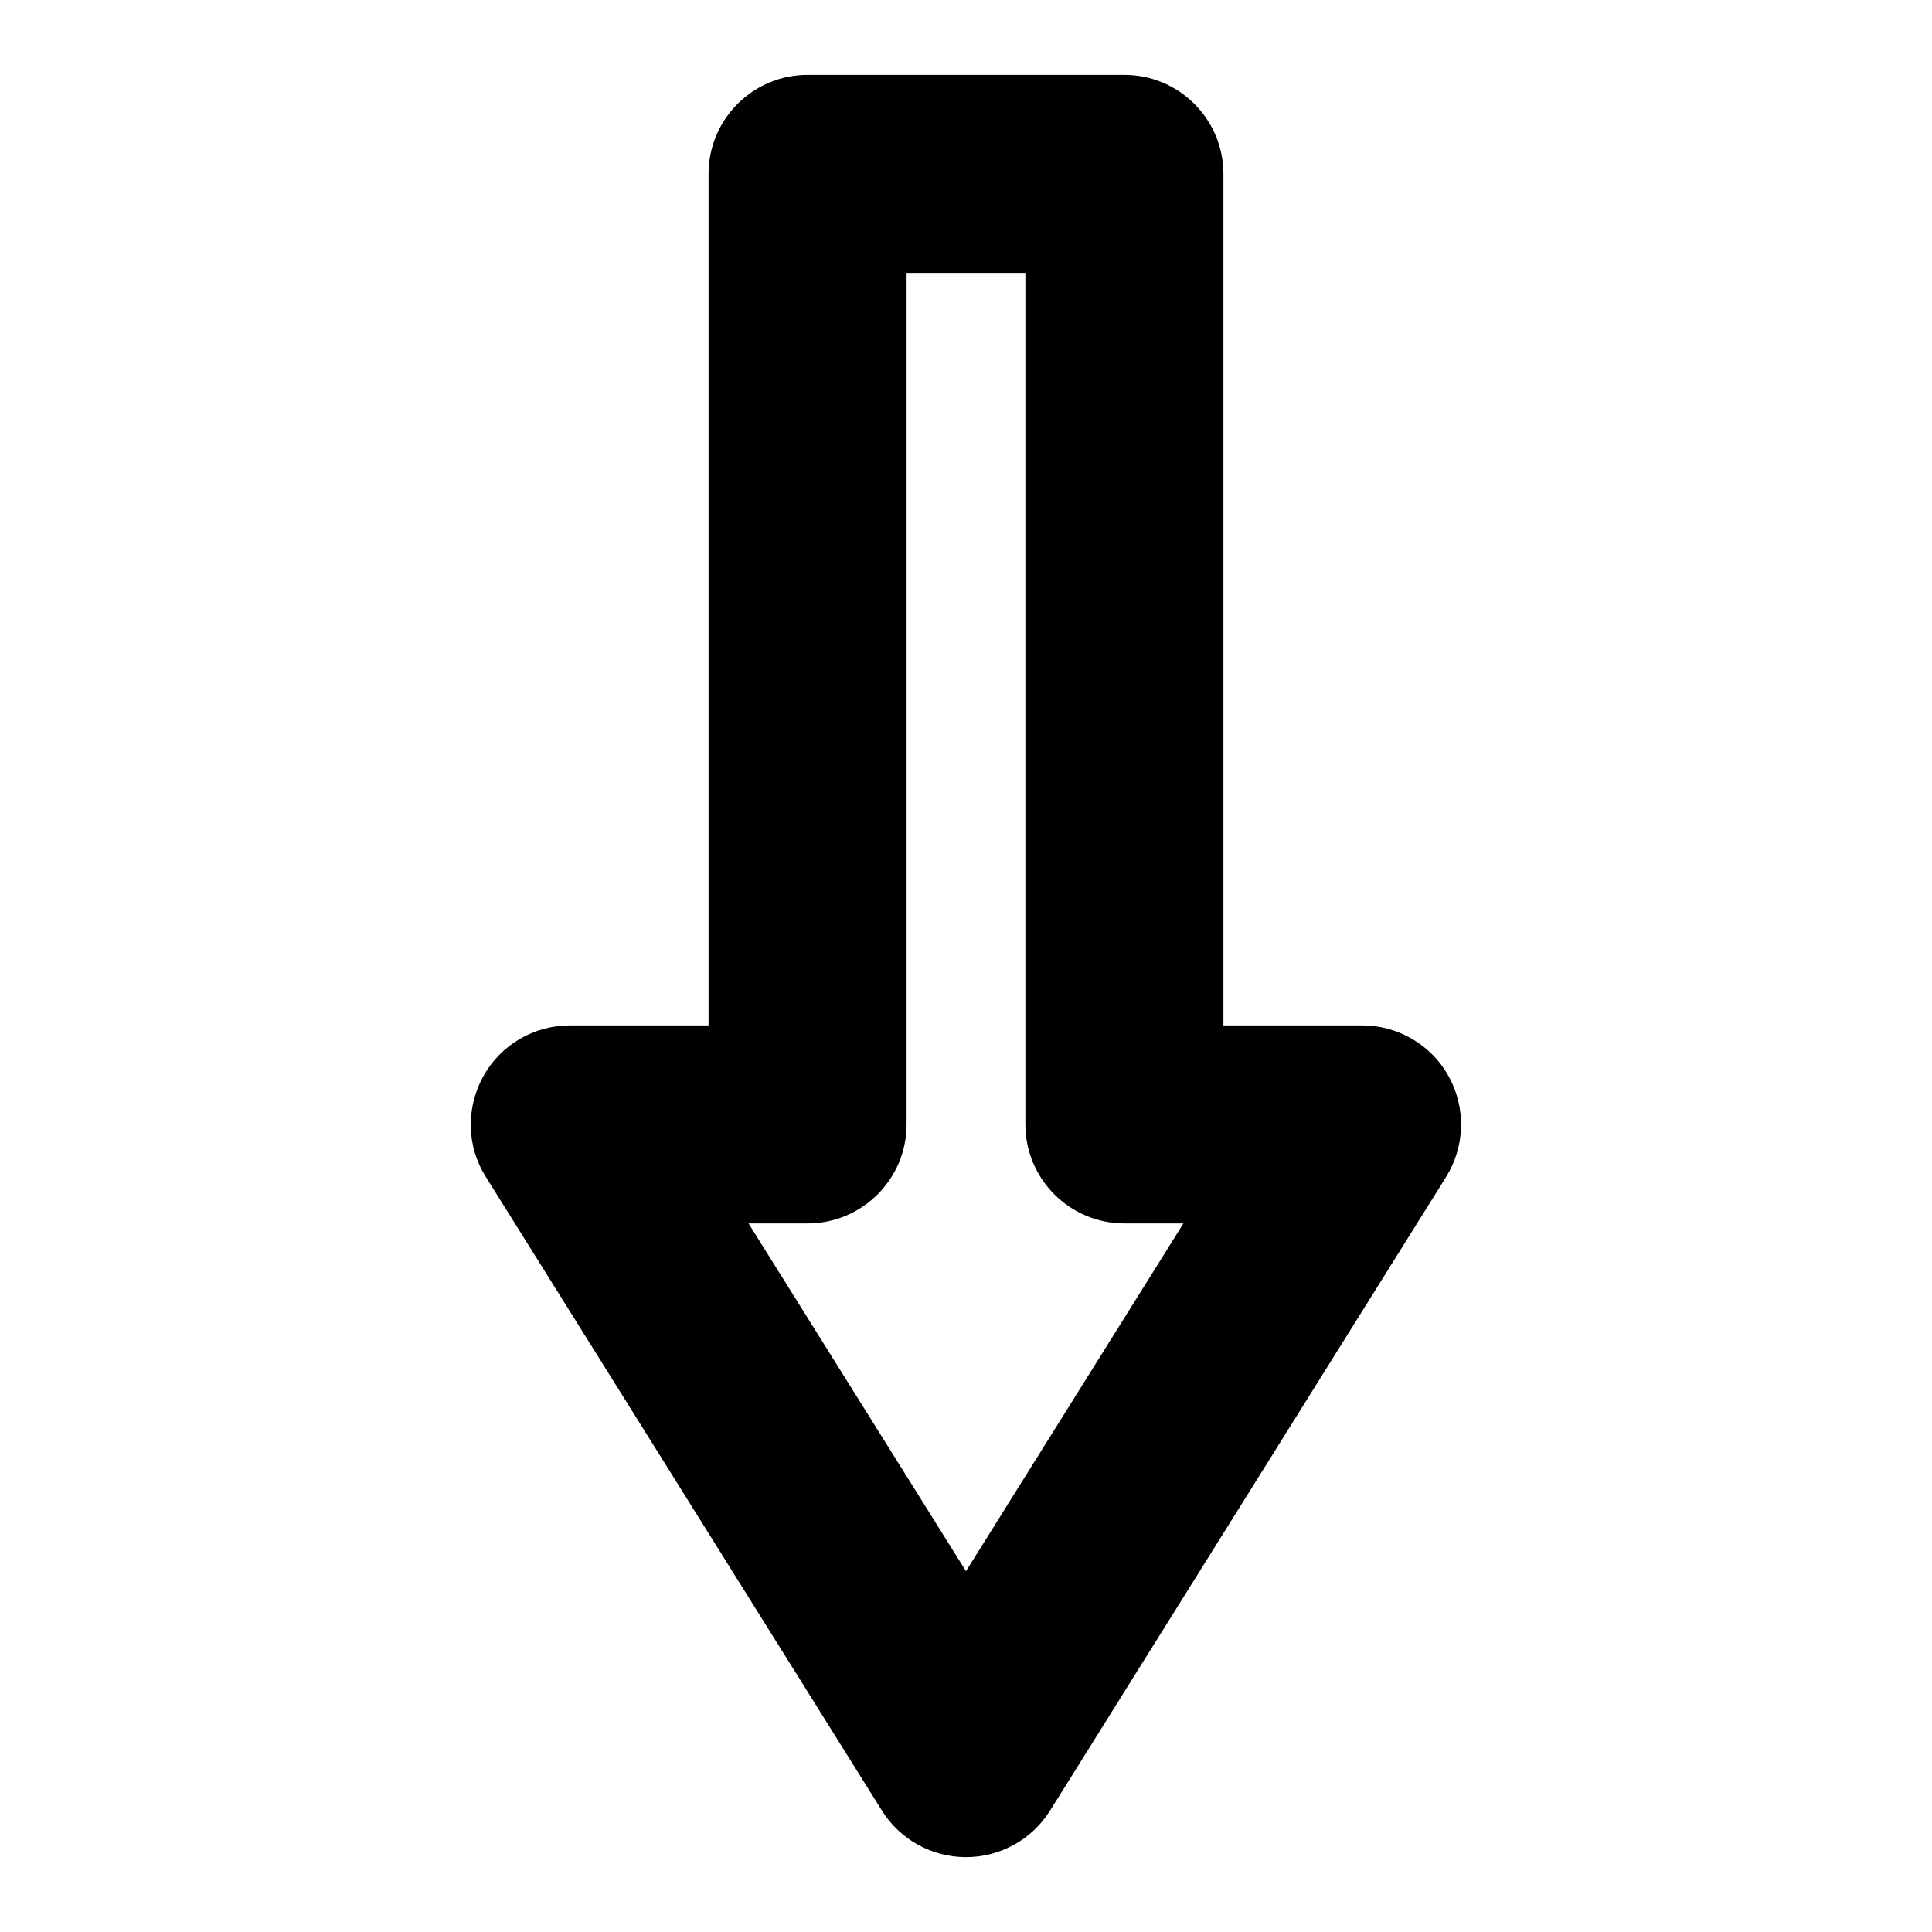
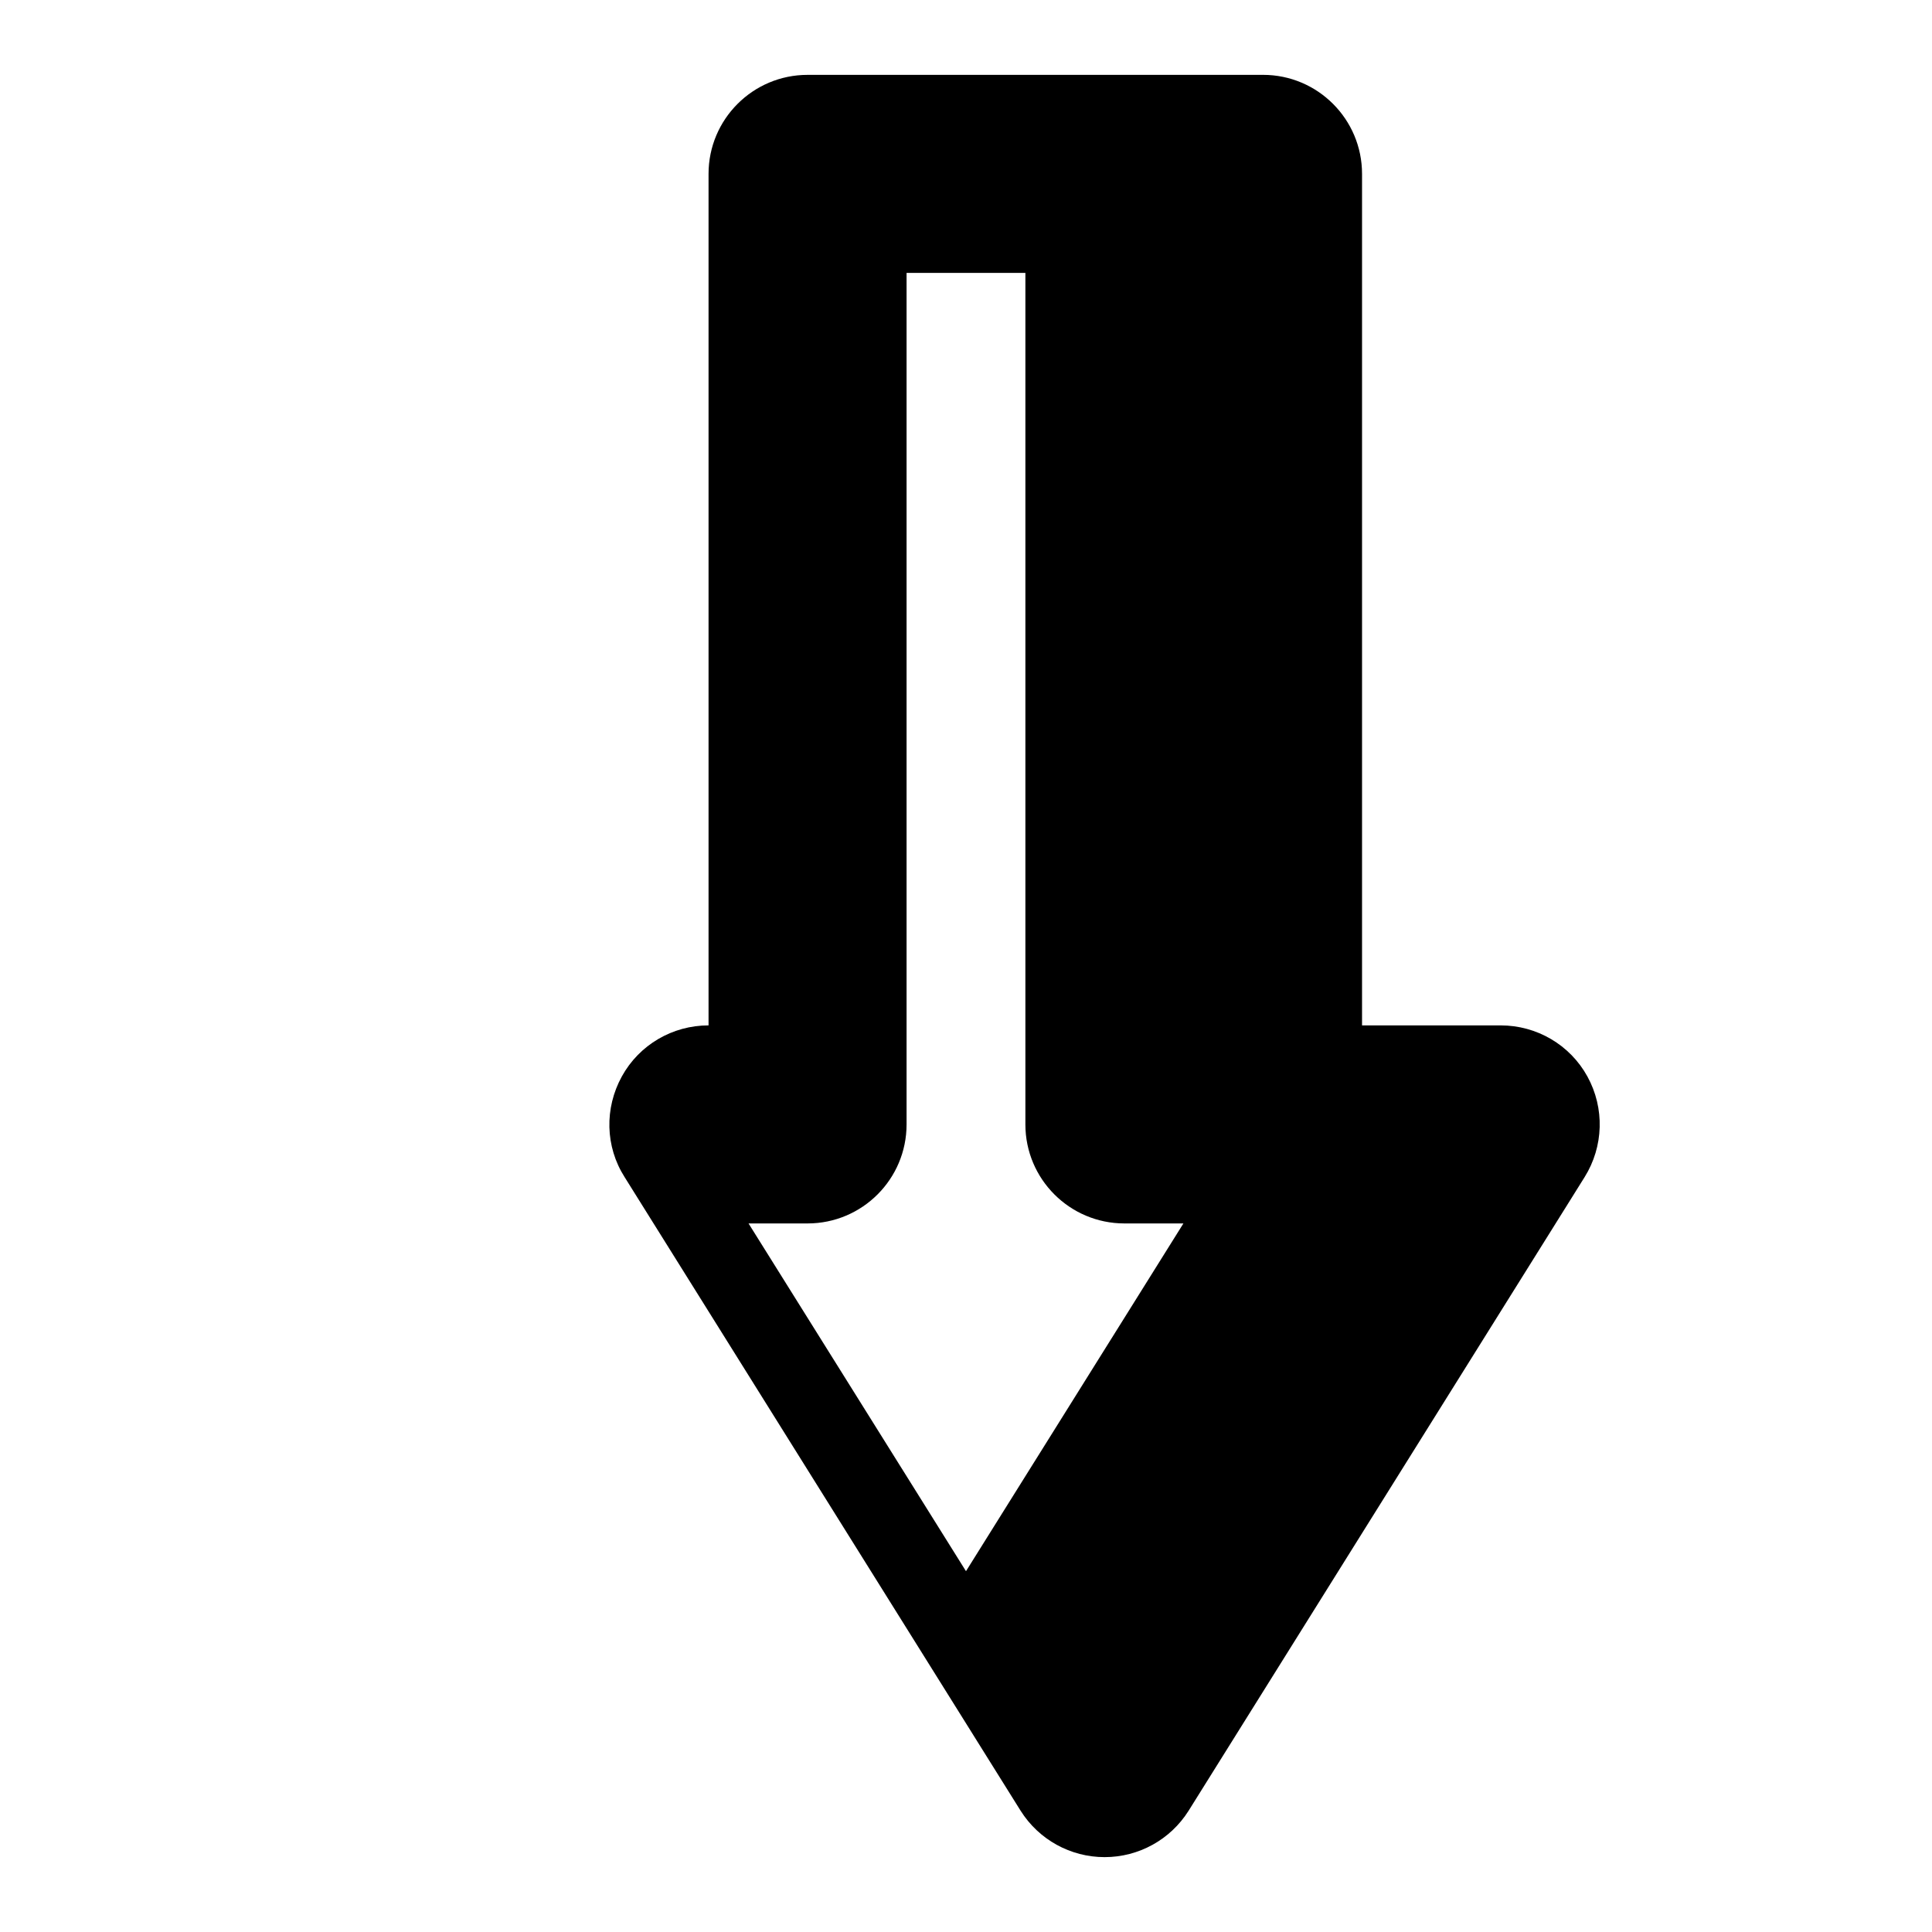
<svg xmlns="http://www.w3.org/2000/svg" fill="#000000" width="800px" height="800px" version="1.1" viewBox="144 144 512 512">
-   <path d="m441.98 163.84h-83.969c-14.484 0-26.238 11.754-26.238 26.238v225.66l-36.738 0.004c-9.551 0-18.367 5.144-22.984 13.539-4.617 8.398-4.41 18.578 0.734 26.66l104.96 167.94c4.828 7.66 13.227 12.281 22.25 12.281 9.027 0 17.422-4.617 22.25-12.281l104.96-167.94c5.039-8.082 5.352-18.262 0.734-26.66-4.617-8.395-13.434-13.539-22.988-13.539h-36.734v-225.66c0-14.484-11.754-26.242-26.238-26.242zm-41.984 396.54-57.625-92.156h15.641c14.484 0 26.238-11.754 26.238-26.238v-225.67h31.488v225.67c0 14.484 11.754 26.238 26.238 26.238h15.641z" />
+   <path d="m441.98 163.84h-83.969c-14.484 0-26.238 11.754-26.238 26.238v225.66c-9.551 0-18.367 5.144-22.984 13.539-4.617 8.398-4.41 18.578 0.734 26.66l104.96 167.94c4.828 7.66 13.227 12.281 22.25 12.281 9.027 0 17.422-4.617 22.25-12.281l104.96-167.94c5.039-8.082 5.352-18.262 0.734-26.66-4.617-8.395-13.434-13.539-22.988-13.539h-36.734v-225.66c0-14.484-11.754-26.242-26.238-26.242zm-41.984 396.54-57.625-92.156h15.641c14.484 0 26.238-11.754 26.238-26.238v-225.67h31.488v225.67c0 14.484 11.754 26.238 26.238 26.238h15.641z" />
</svg>